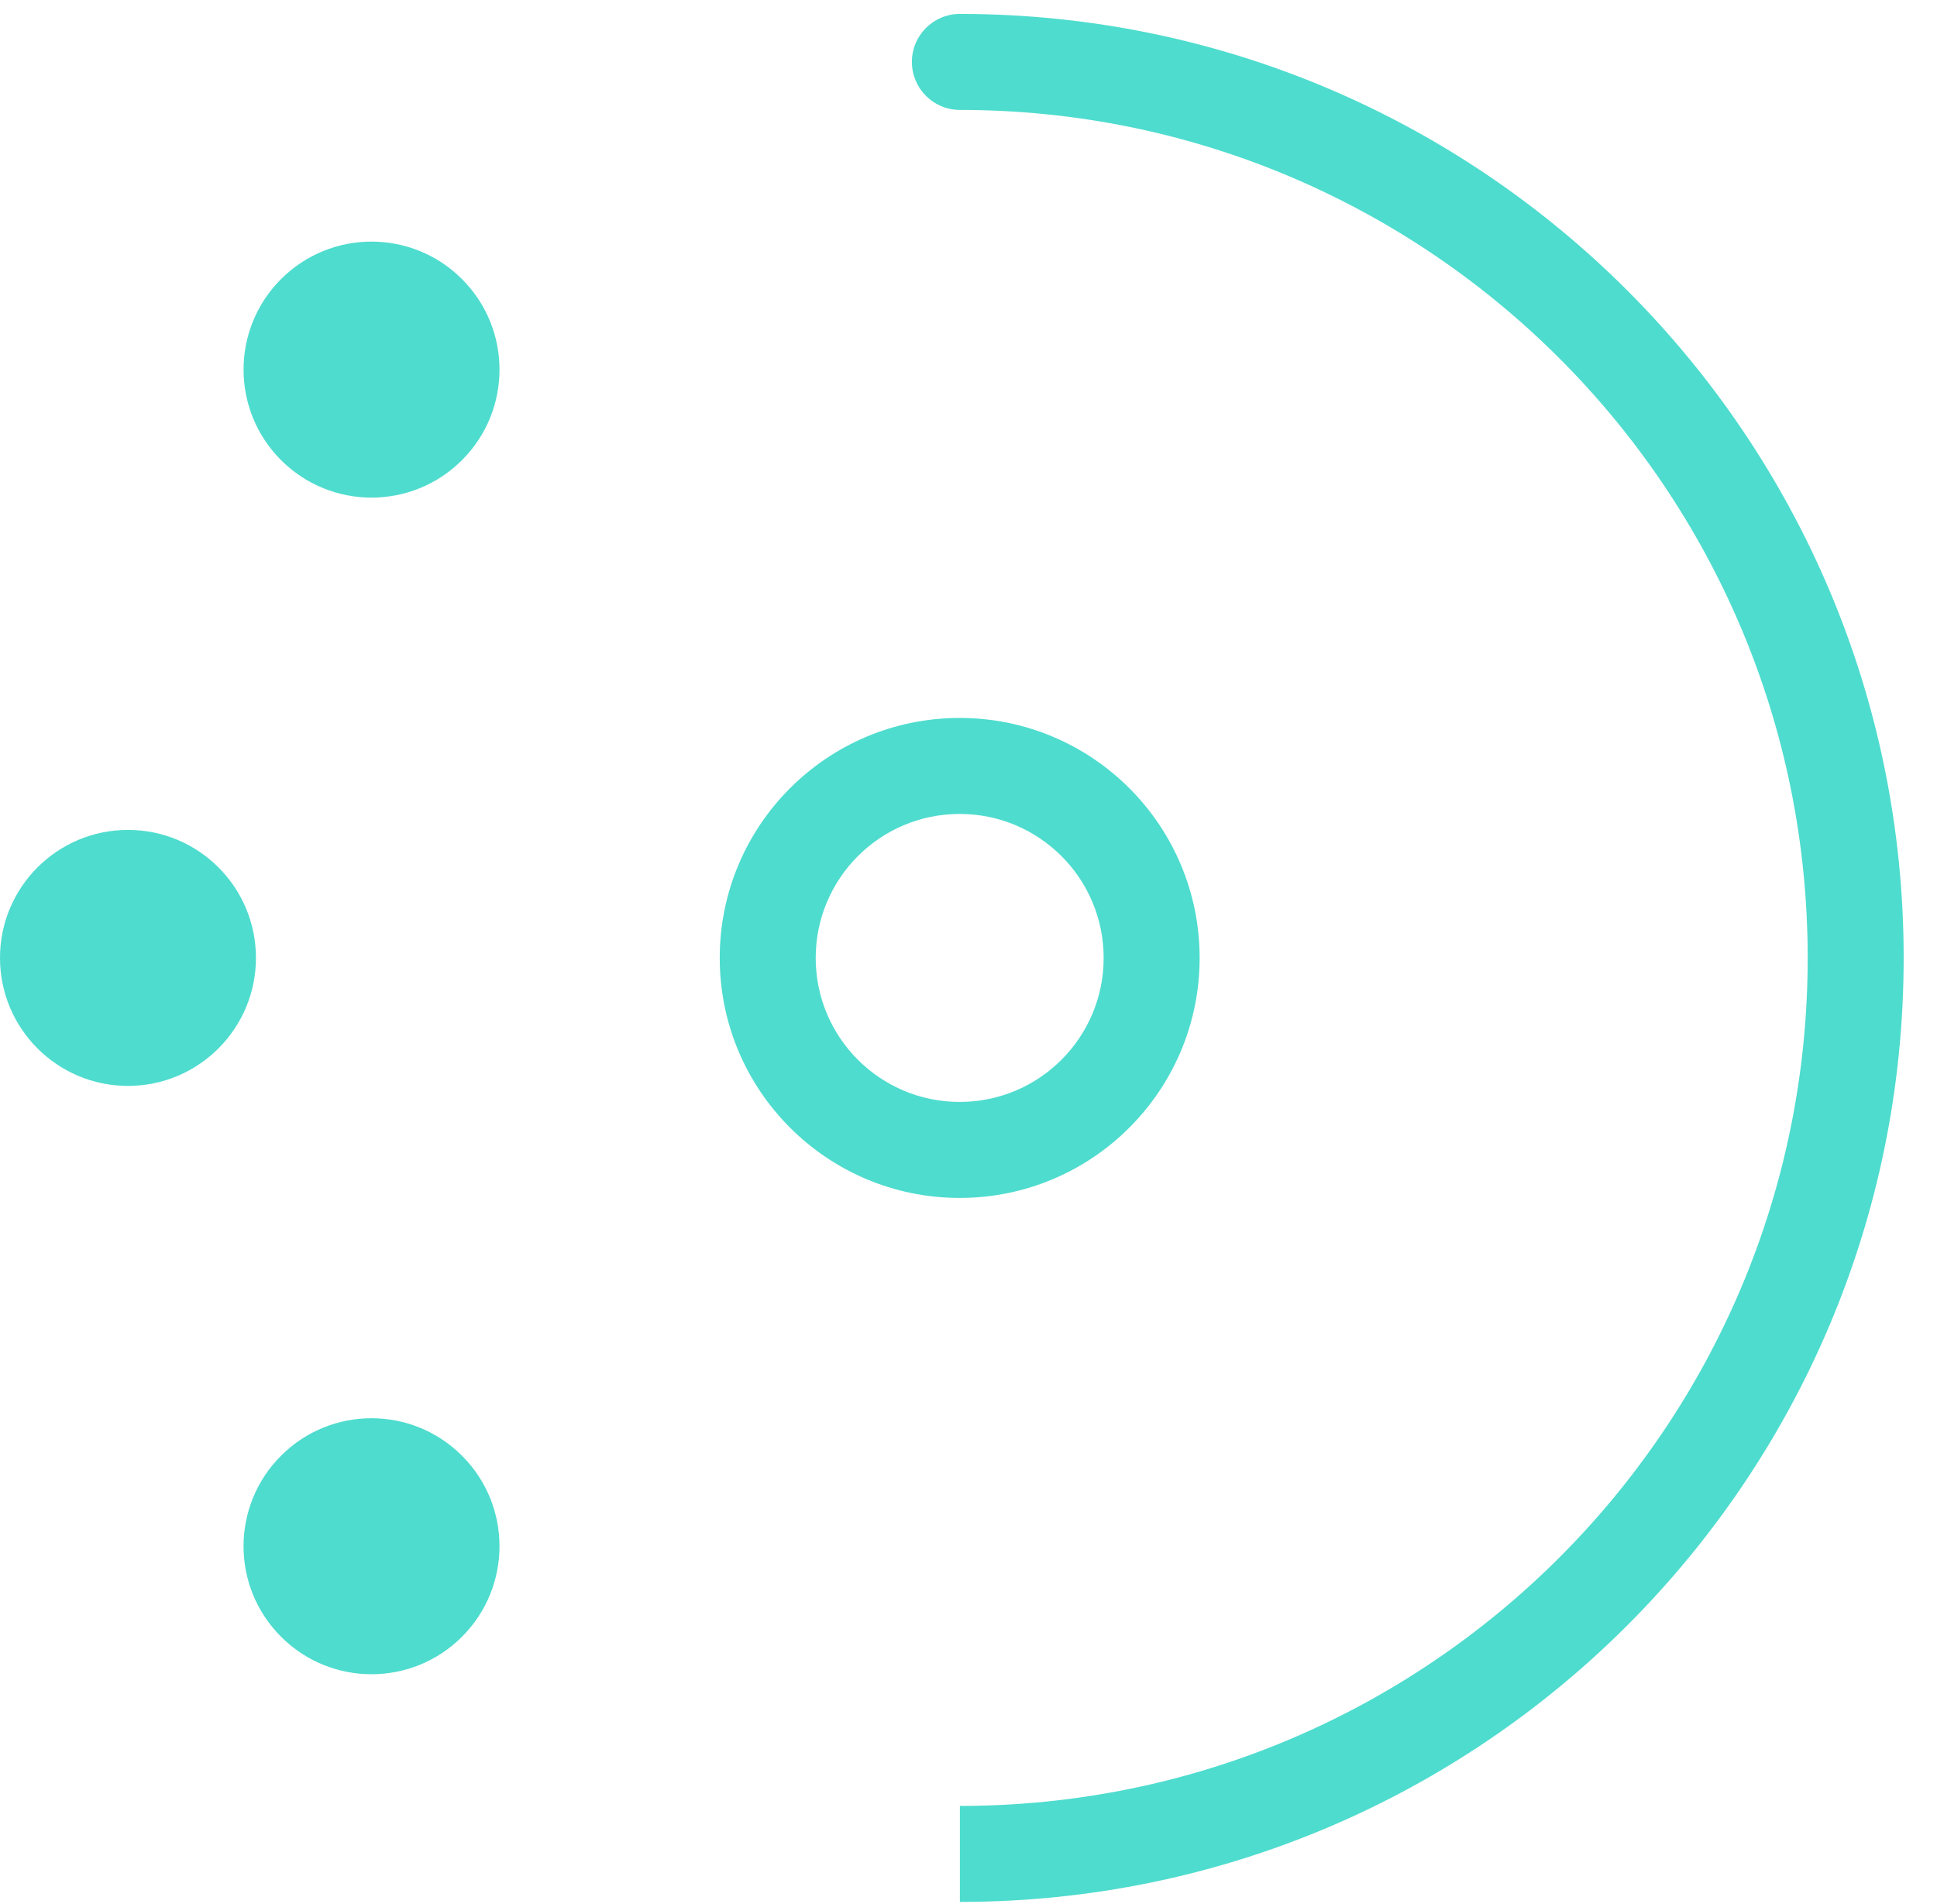
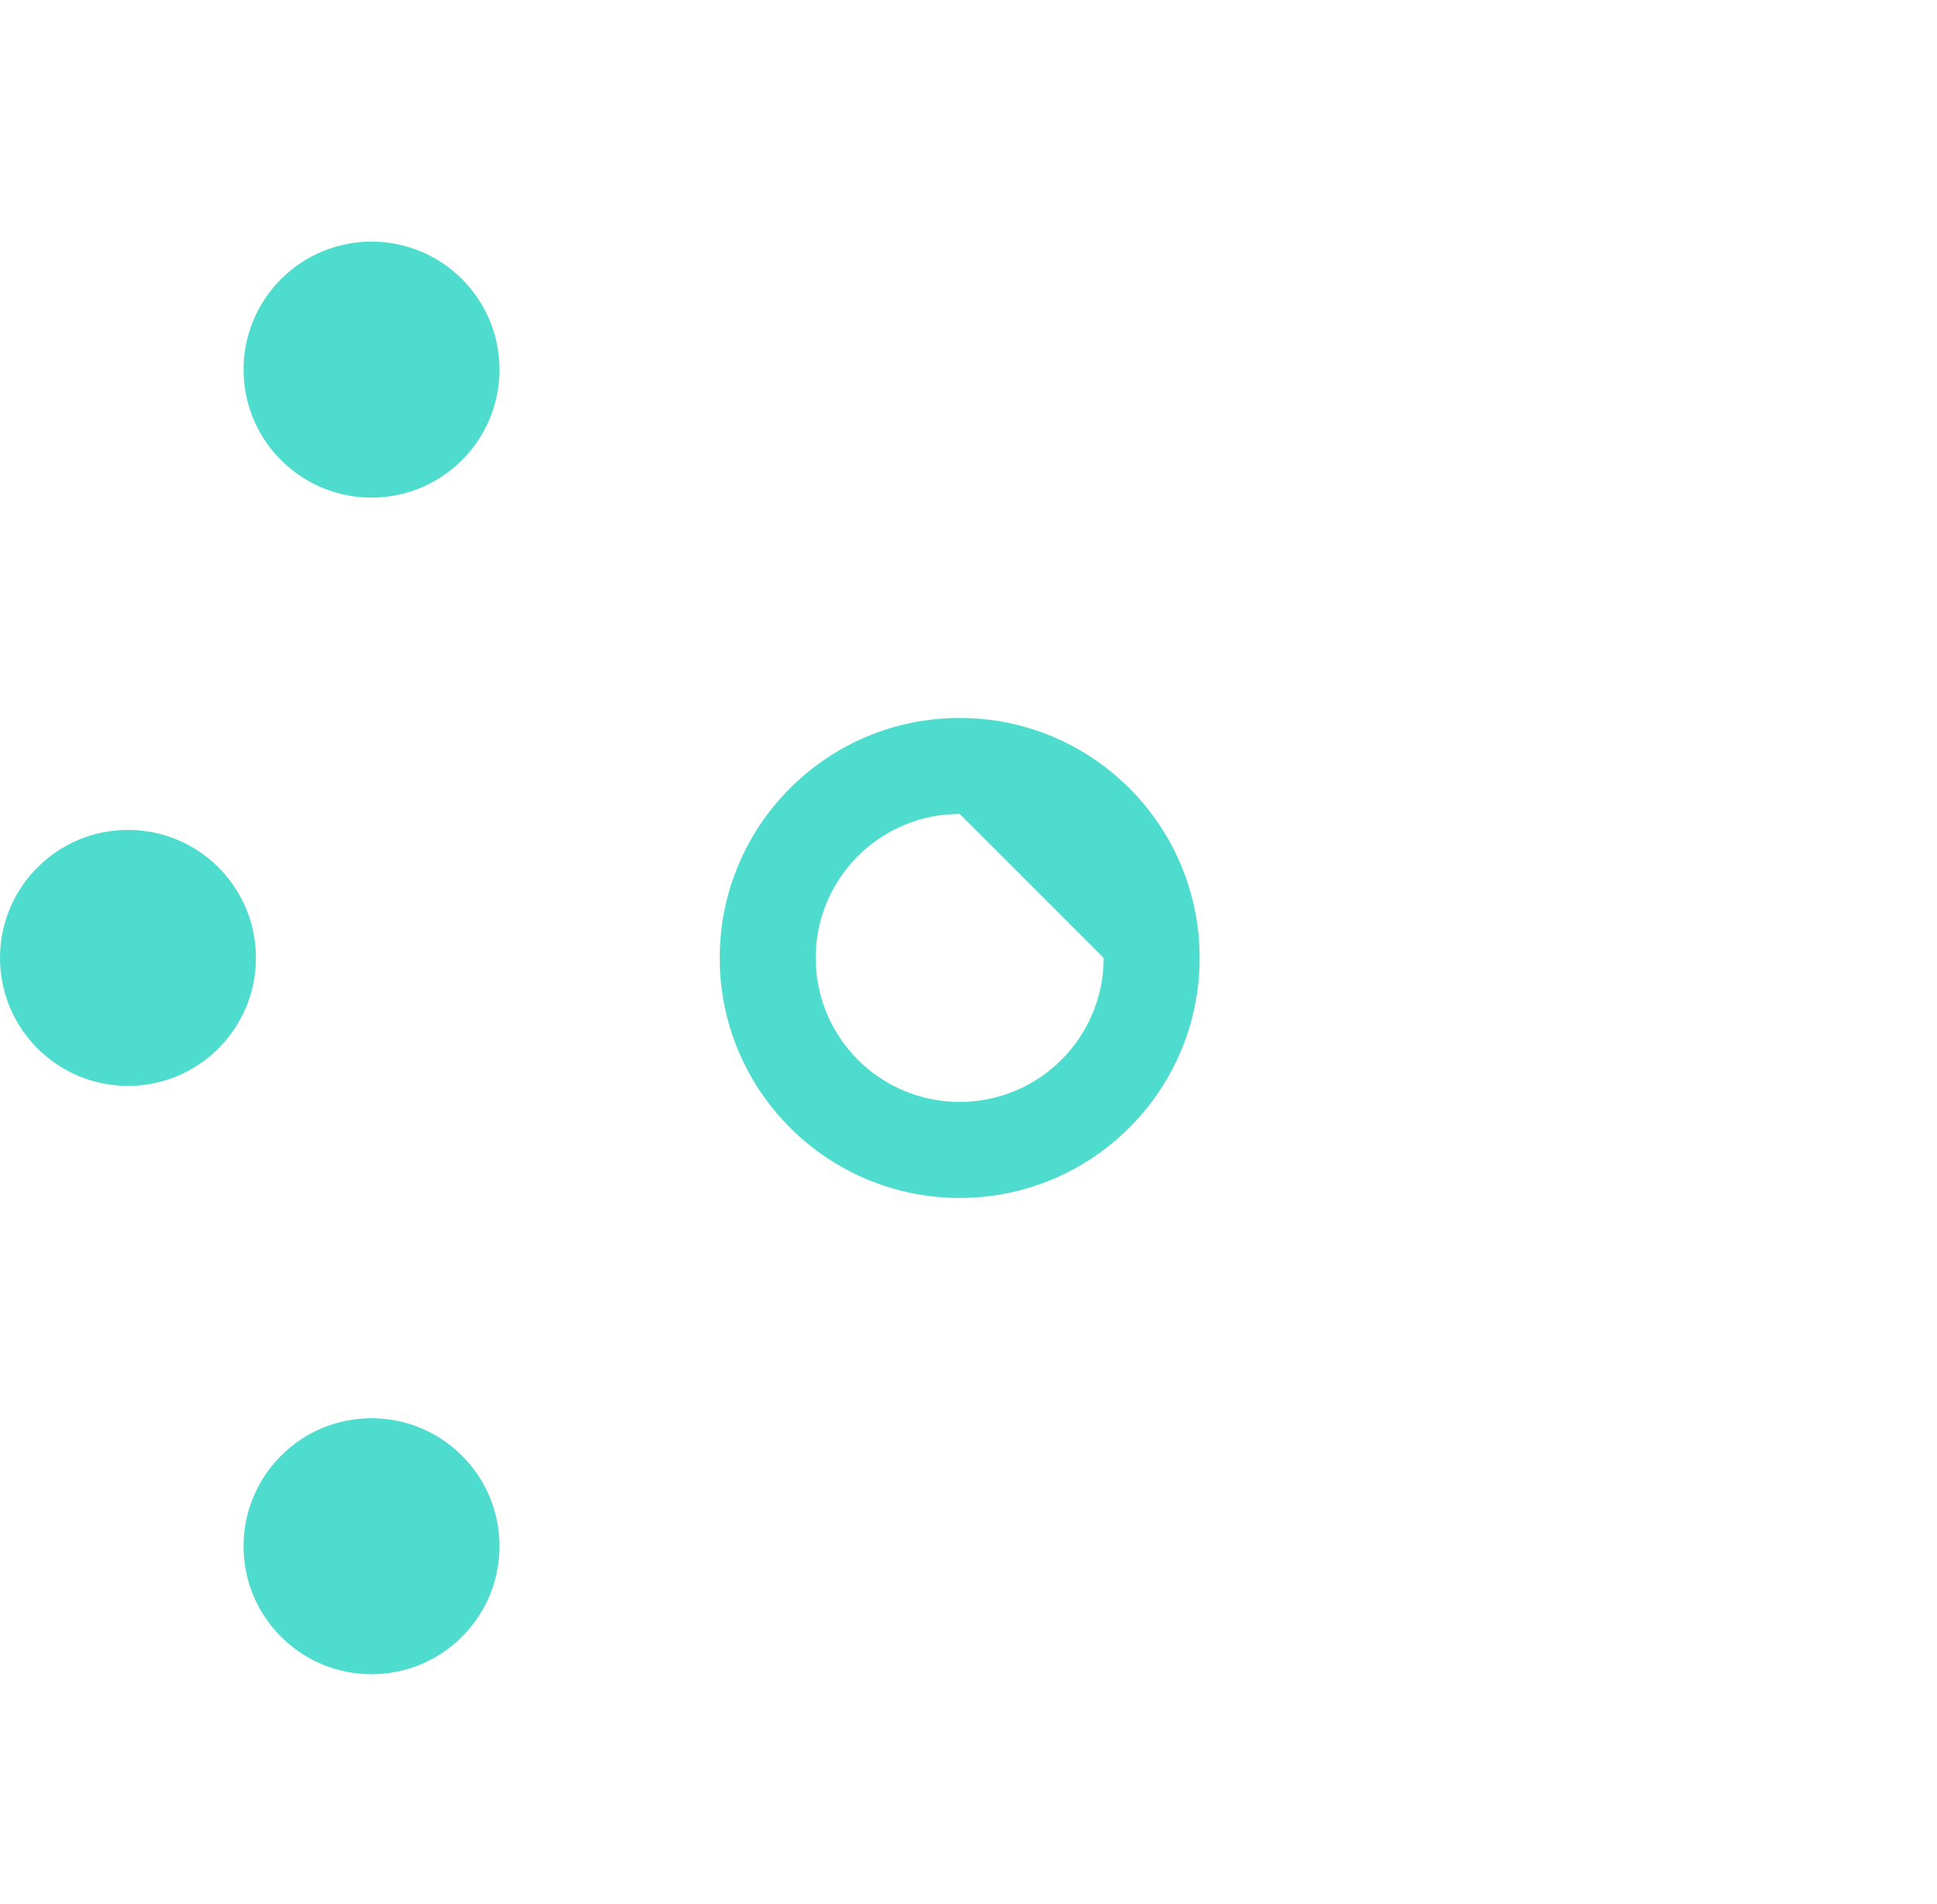
<svg xmlns="http://www.w3.org/2000/svg" width="58" height="57" viewBox="0 0 58 57" fill="none">
-   <path fill-rule="evenodd" clip-rule="evenodd" d="M27.305 1.854C27.305 1.06 27.948 0.417 28.742 0.417C44.35 0.417 57.002 13.07 57.002 28.678C57.002 44.287 44.35 56.94 28.742 56.94V54.066C42.762 54.066 54.128 42.699 54.128 28.678C54.128 14.657 42.762 3.291 28.742 3.291C27.948 3.291 27.305 2.648 27.305 1.854Z" fill="#4EDCCE" />
-   <path fill-rule="evenodd" clip-rule="evenodd" d="M21.551 28.679C21.551 24.711 24.768 21.494 28.736 21.494C32.704 21.494 35.921 24.711 35.921 28.679C35.921 32.647 32.704 35.864 28.736 35.864C24.768 35.864 21.551 32.647 21.551 28.679ZM28.736 24.368C26.355 24.368 24.425 26.298 24.425 28.679C24.425 31.06 26.355 32.99 28.736 32.99C31.117 32.99 33.047 31.06 33.047 28.679C33.047 26.298 31.117 24.368 28.736 24.368Z" fill="#4EDCCE" />
+   <path fill-rule="evenodd" clip-rule="evenodd" d="M21.551 28.679C21.551 24.711 24.768 21.494 28.736 21.494C32.704 21.494 35.921 24.711 35.921 28.679C35.921 32.647 32.704 35.864 28.736 35.864C24.768 35.864 21.551 32.647 21.551 28.679ZM28.736 24.368C26.355 24.368 24.425 26.298 24.425 28.679C24.425 31.06 26.355 32.99 28.736 32.99C31.117 32.99 33.047 31.06 33.047 28.679Z" fill="#4EDCCE" />
  <path fill-rule="evenodd" clip-rule="evenodd" d="M8.415 13.775C6.919 12.279 6.919 9.852 8.415 8.356C9.912 6.859 12.338 6.859 13.834 8.356C15.331 9.852 15.331 12.279 13.834 13.775C12.338 15.272 9.912 15.272 8.415 13.775ZM0 28.678C0 30.794 1.716 32.51 3.832 32.51C5.948 32.51 7.664 30.794 7.664 28.678C7.664 26.561 5.948 24.846 3.832 24.846C1.716 24.846 0 26.561 0 28.678ZM8.415 49.001C9.911 50.498 12.338 50.498 13.834 49.001C15.331 47.505 15.331 45.078 13.834 43.582C12.338 42.085 9.911 42.085 8.415 43.582C6.918 45.078 6.918 47.505 8.415 49.001Z" fill="#4EDCCE" />
</svg>